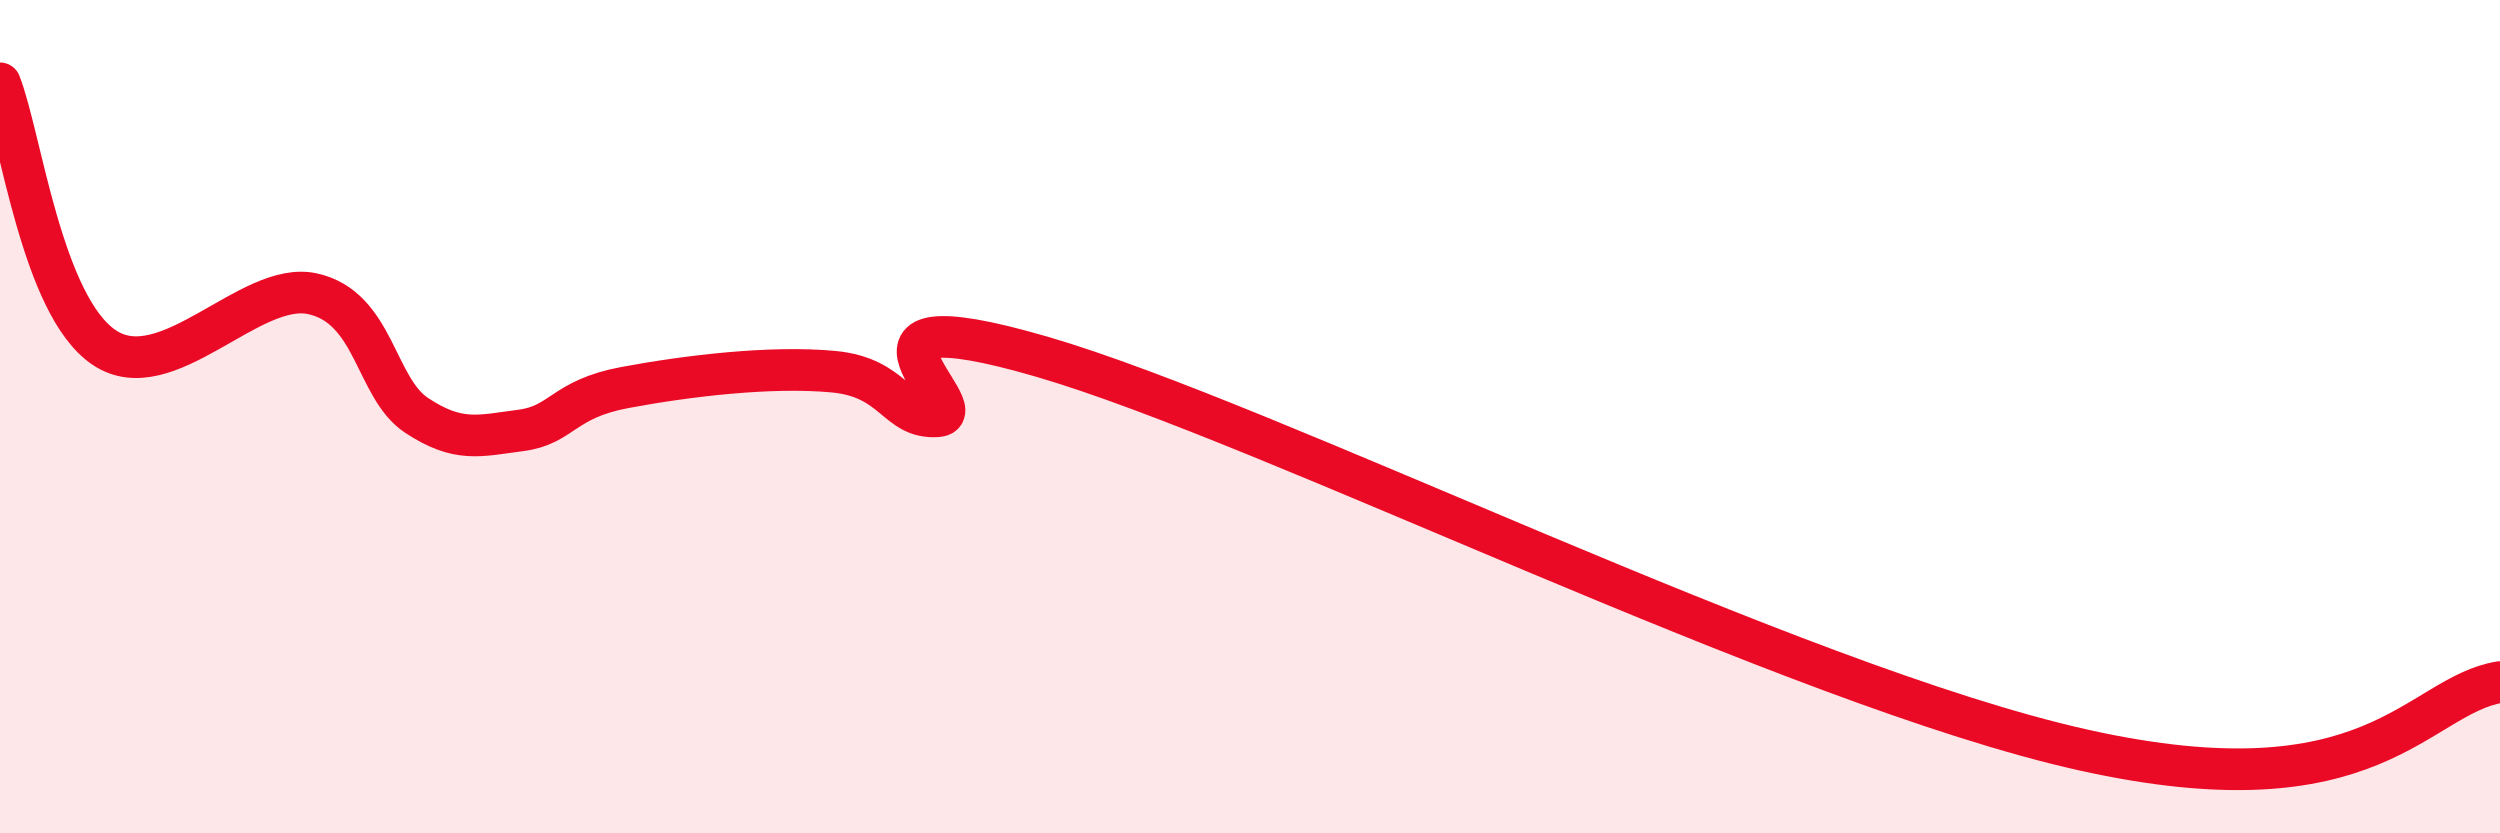
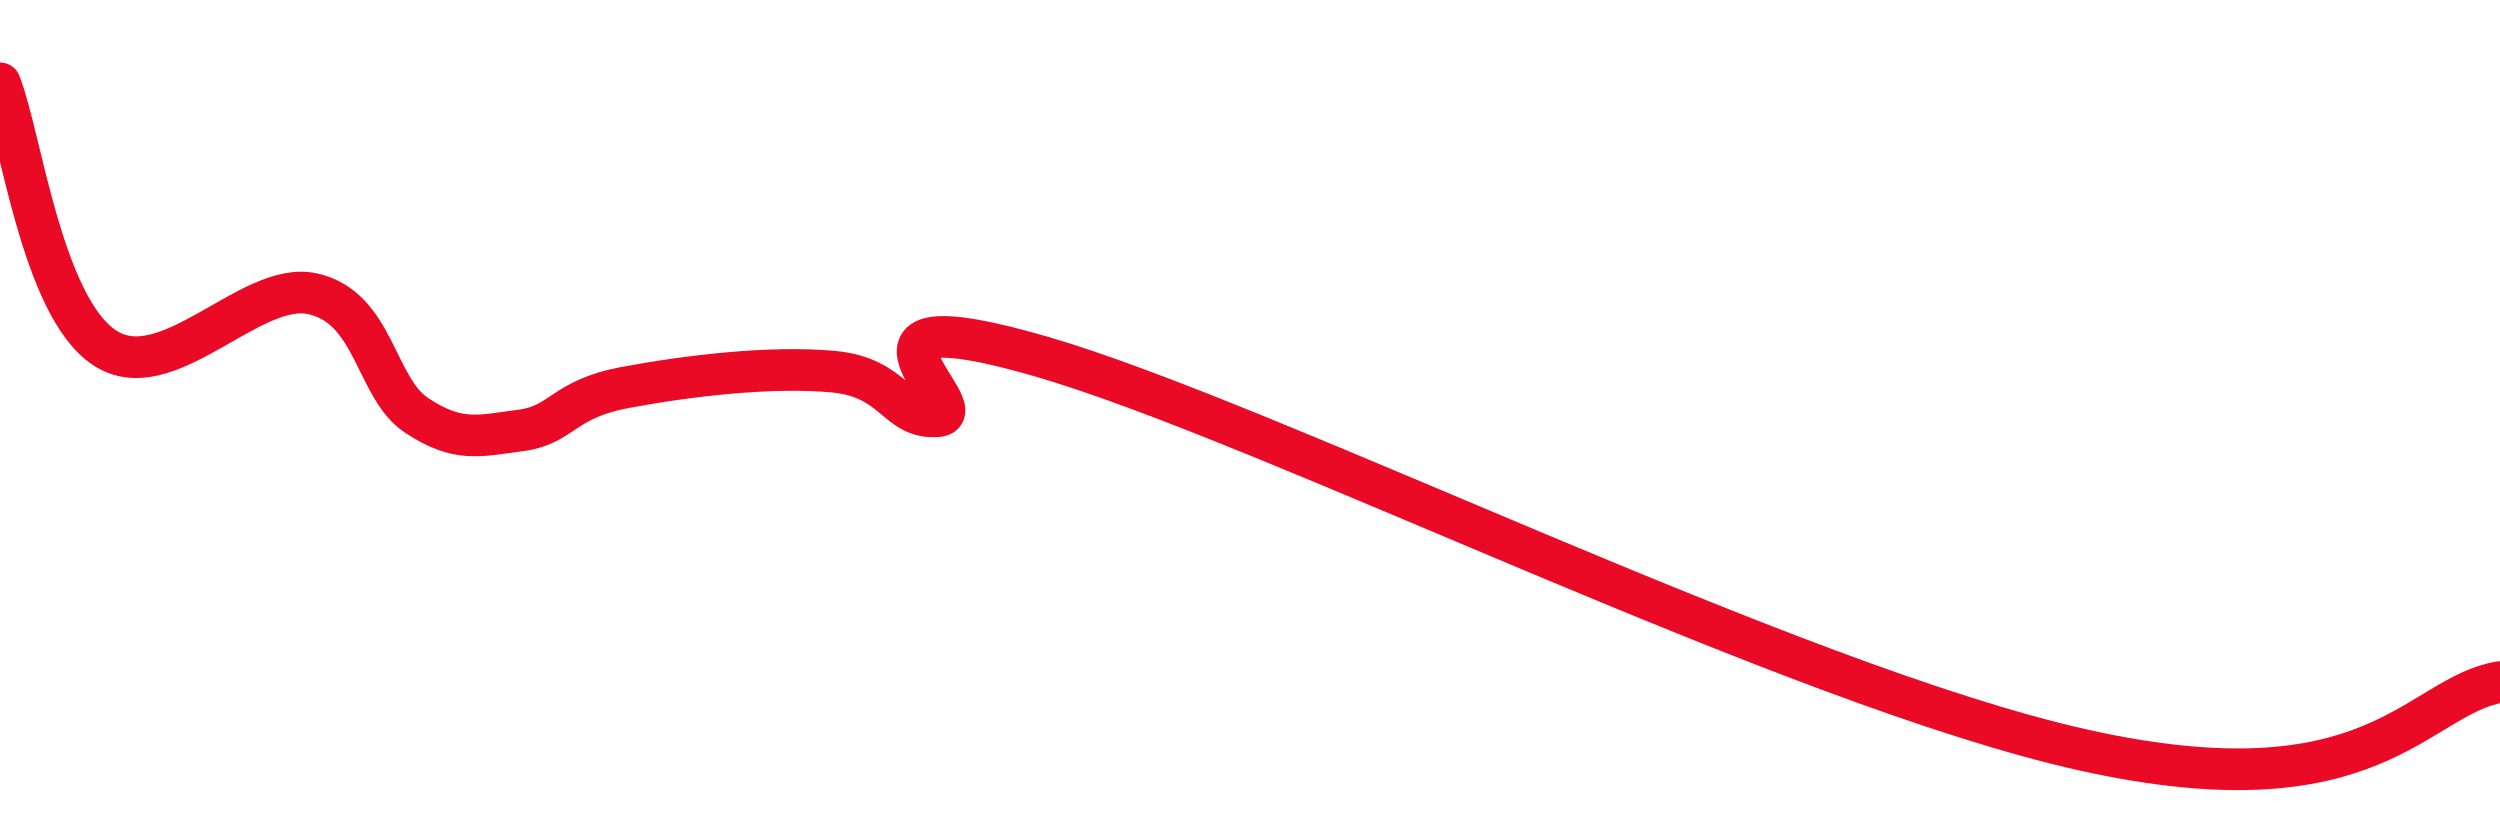
<svg xmlns="http://www.w3.org/2000/svg" width="60" height="20" viewBox="0 0 60 20">
-   <path d="M 0,2 C 0.5,3.27 1,7.33 2.5,8.34 C 4,9.35 6,6.72 7.5,7.05 C 9,7.38 9,9.31 10,9.97 C 11,10.63 11.5,10.46 12.5,10.33 C 13.5,10.2 13.5,9.58 15,9.3 C 16.5,9.02 18.5,8.78 20,8.92 C 21.5,9.06 21.5,10.06 22.5,9.99 C 23.5,9.92 19.5,6.96 25,8.56 C 30.5,10.16 43,16.44 50,18 C 57,19.56 58,16.7 60,16.37L60 20L0 20Z" fill="#EB0A25" opacity="0.1" stroke-linecap="round" stroke-linejoin="round" />
  <path d="M 0,2 C 0.5,3.27 1,7.33 2.5,8.34 C 4,9.35 6,6.72 7.5,7.05 C 9,7.38 9,9.31 10,9.97 C 11,10.63 11.5,10.46 12.5,10.33 C 13.5,10.2 13.5,9.58 15,9.3 C 16.5,9.02 18.5,8.78 20,8.92 C 21.5,9.06 21.5,10.06 22.5,9.99 C 23.5,9.92 19.5,6.96 25,8.56 C 30.5,10.16 43,16.44 50,18 C 57,19.56 58,16.7 60,16.37" stroke="#EB0A25" stroke-width="1" fill="none" stroke-linecap="round" stroke-linejoin="round" />
</svg>